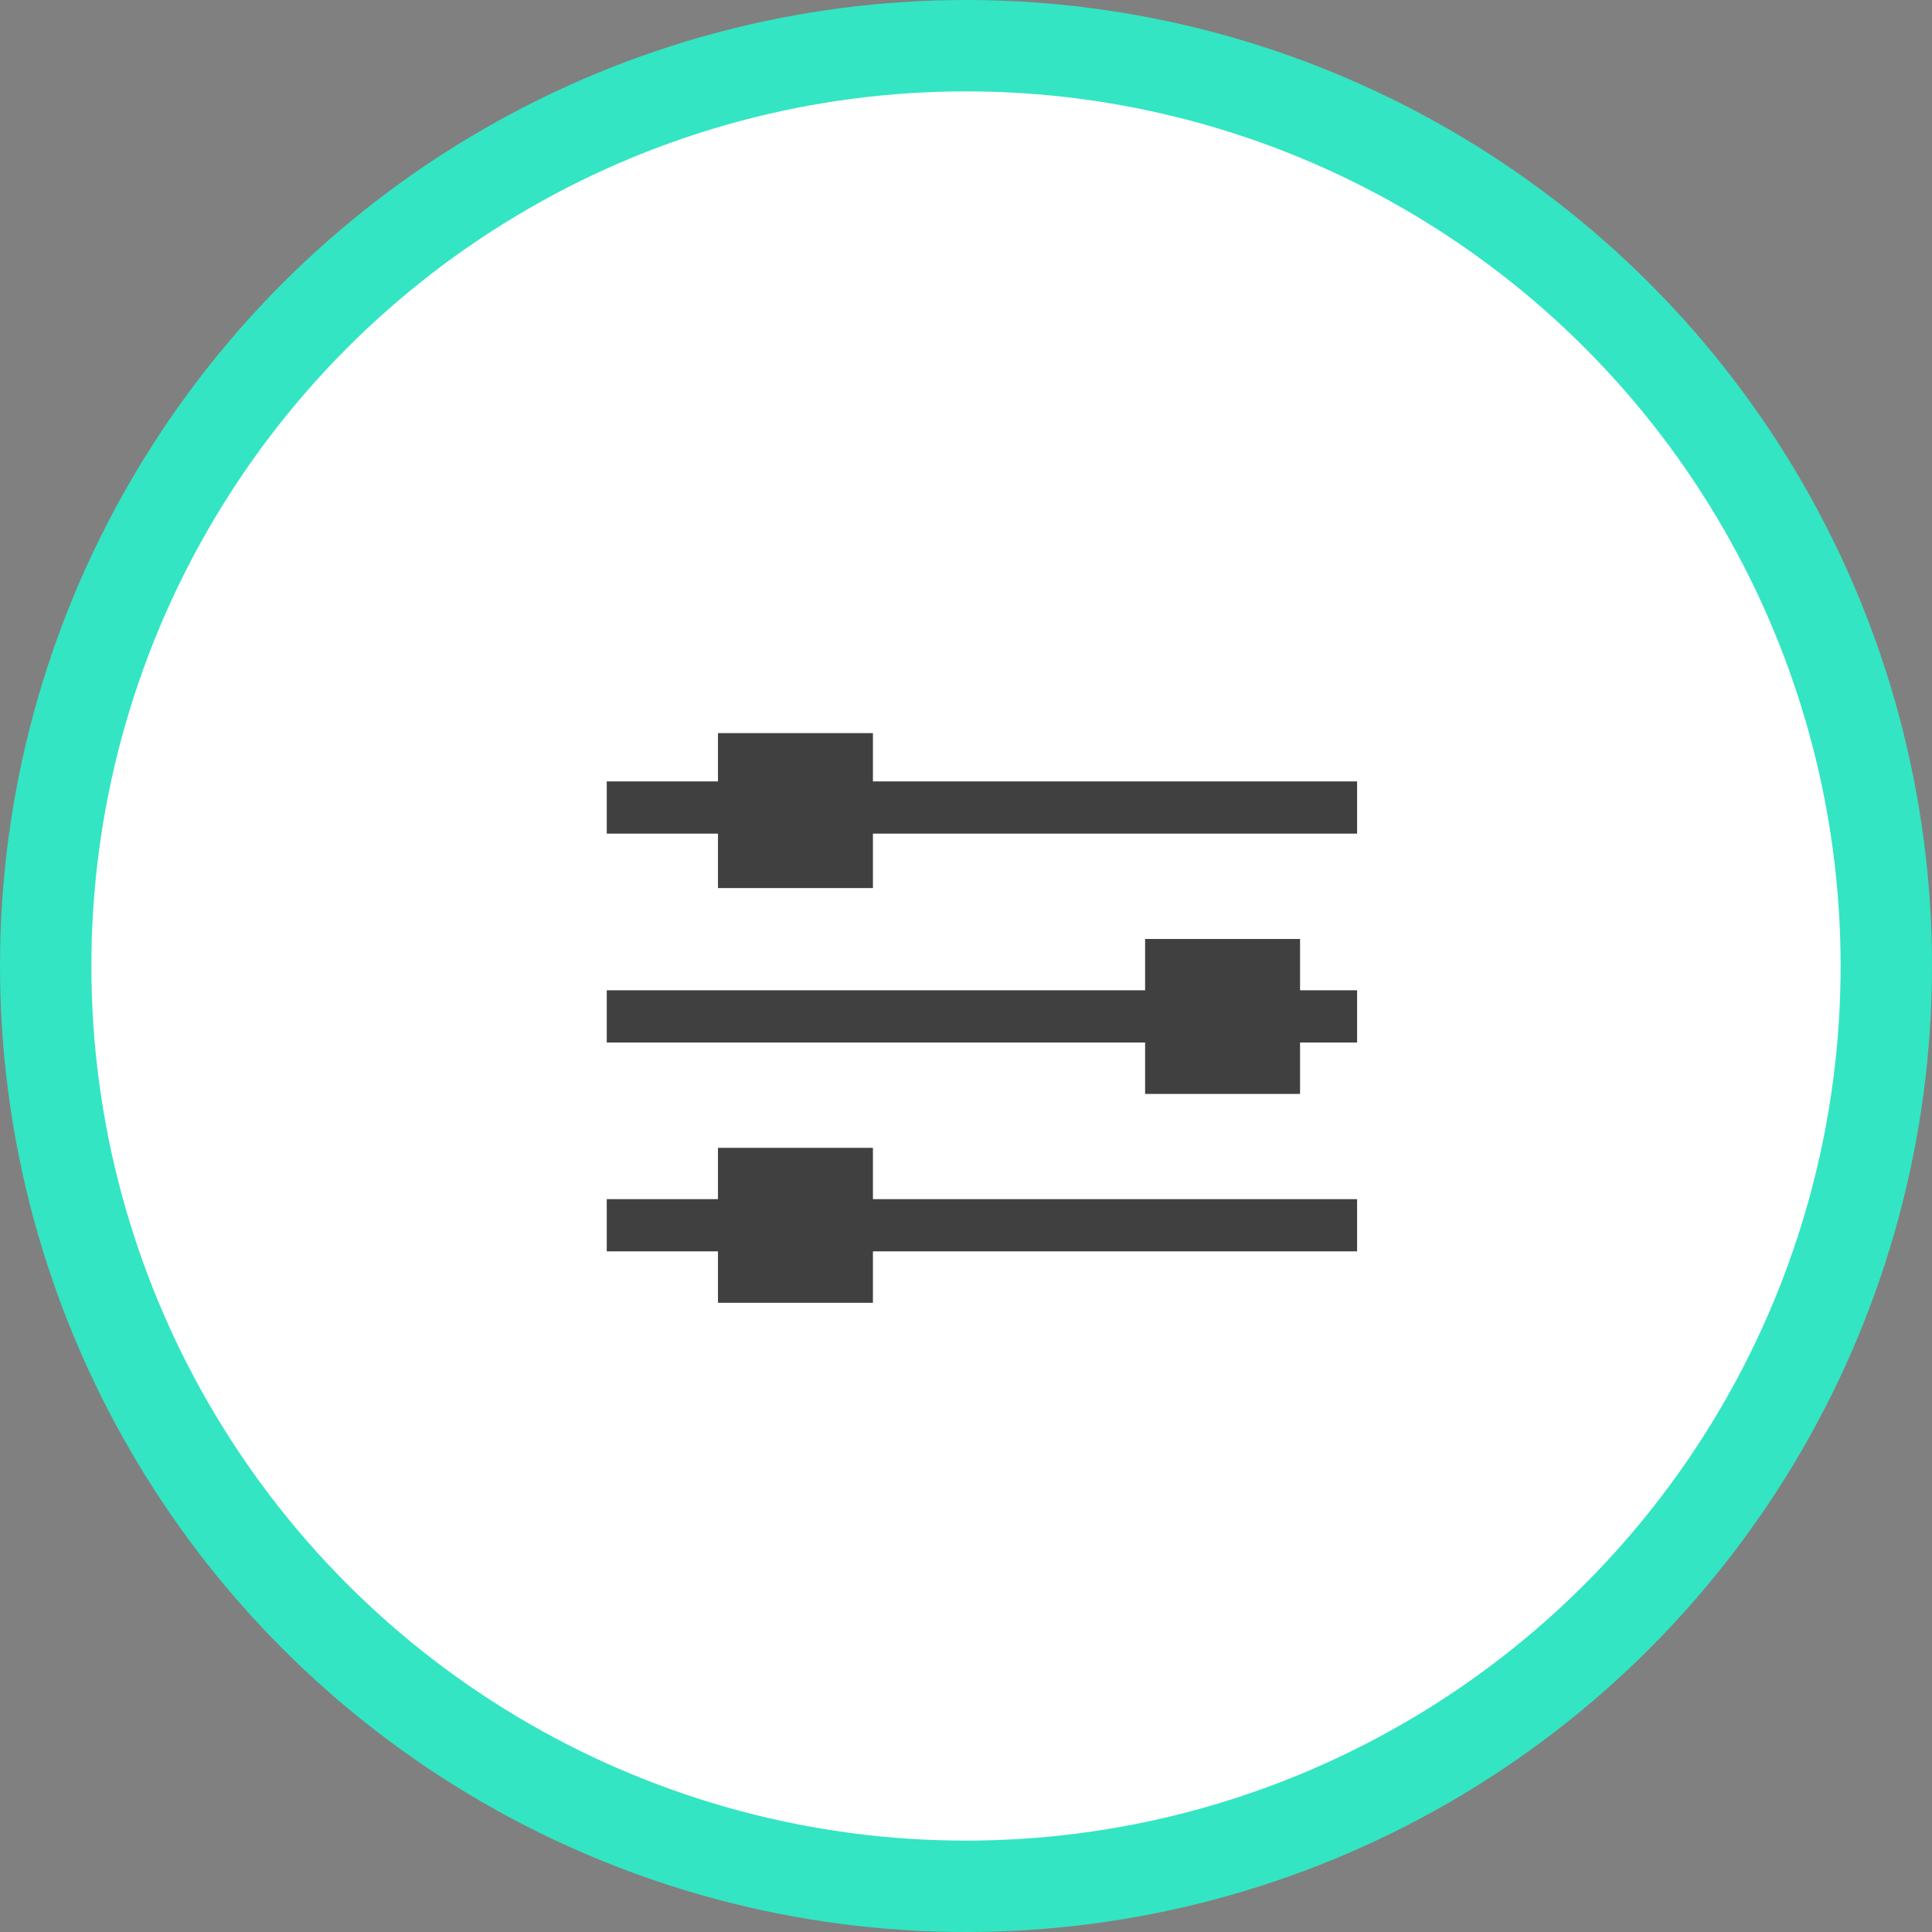
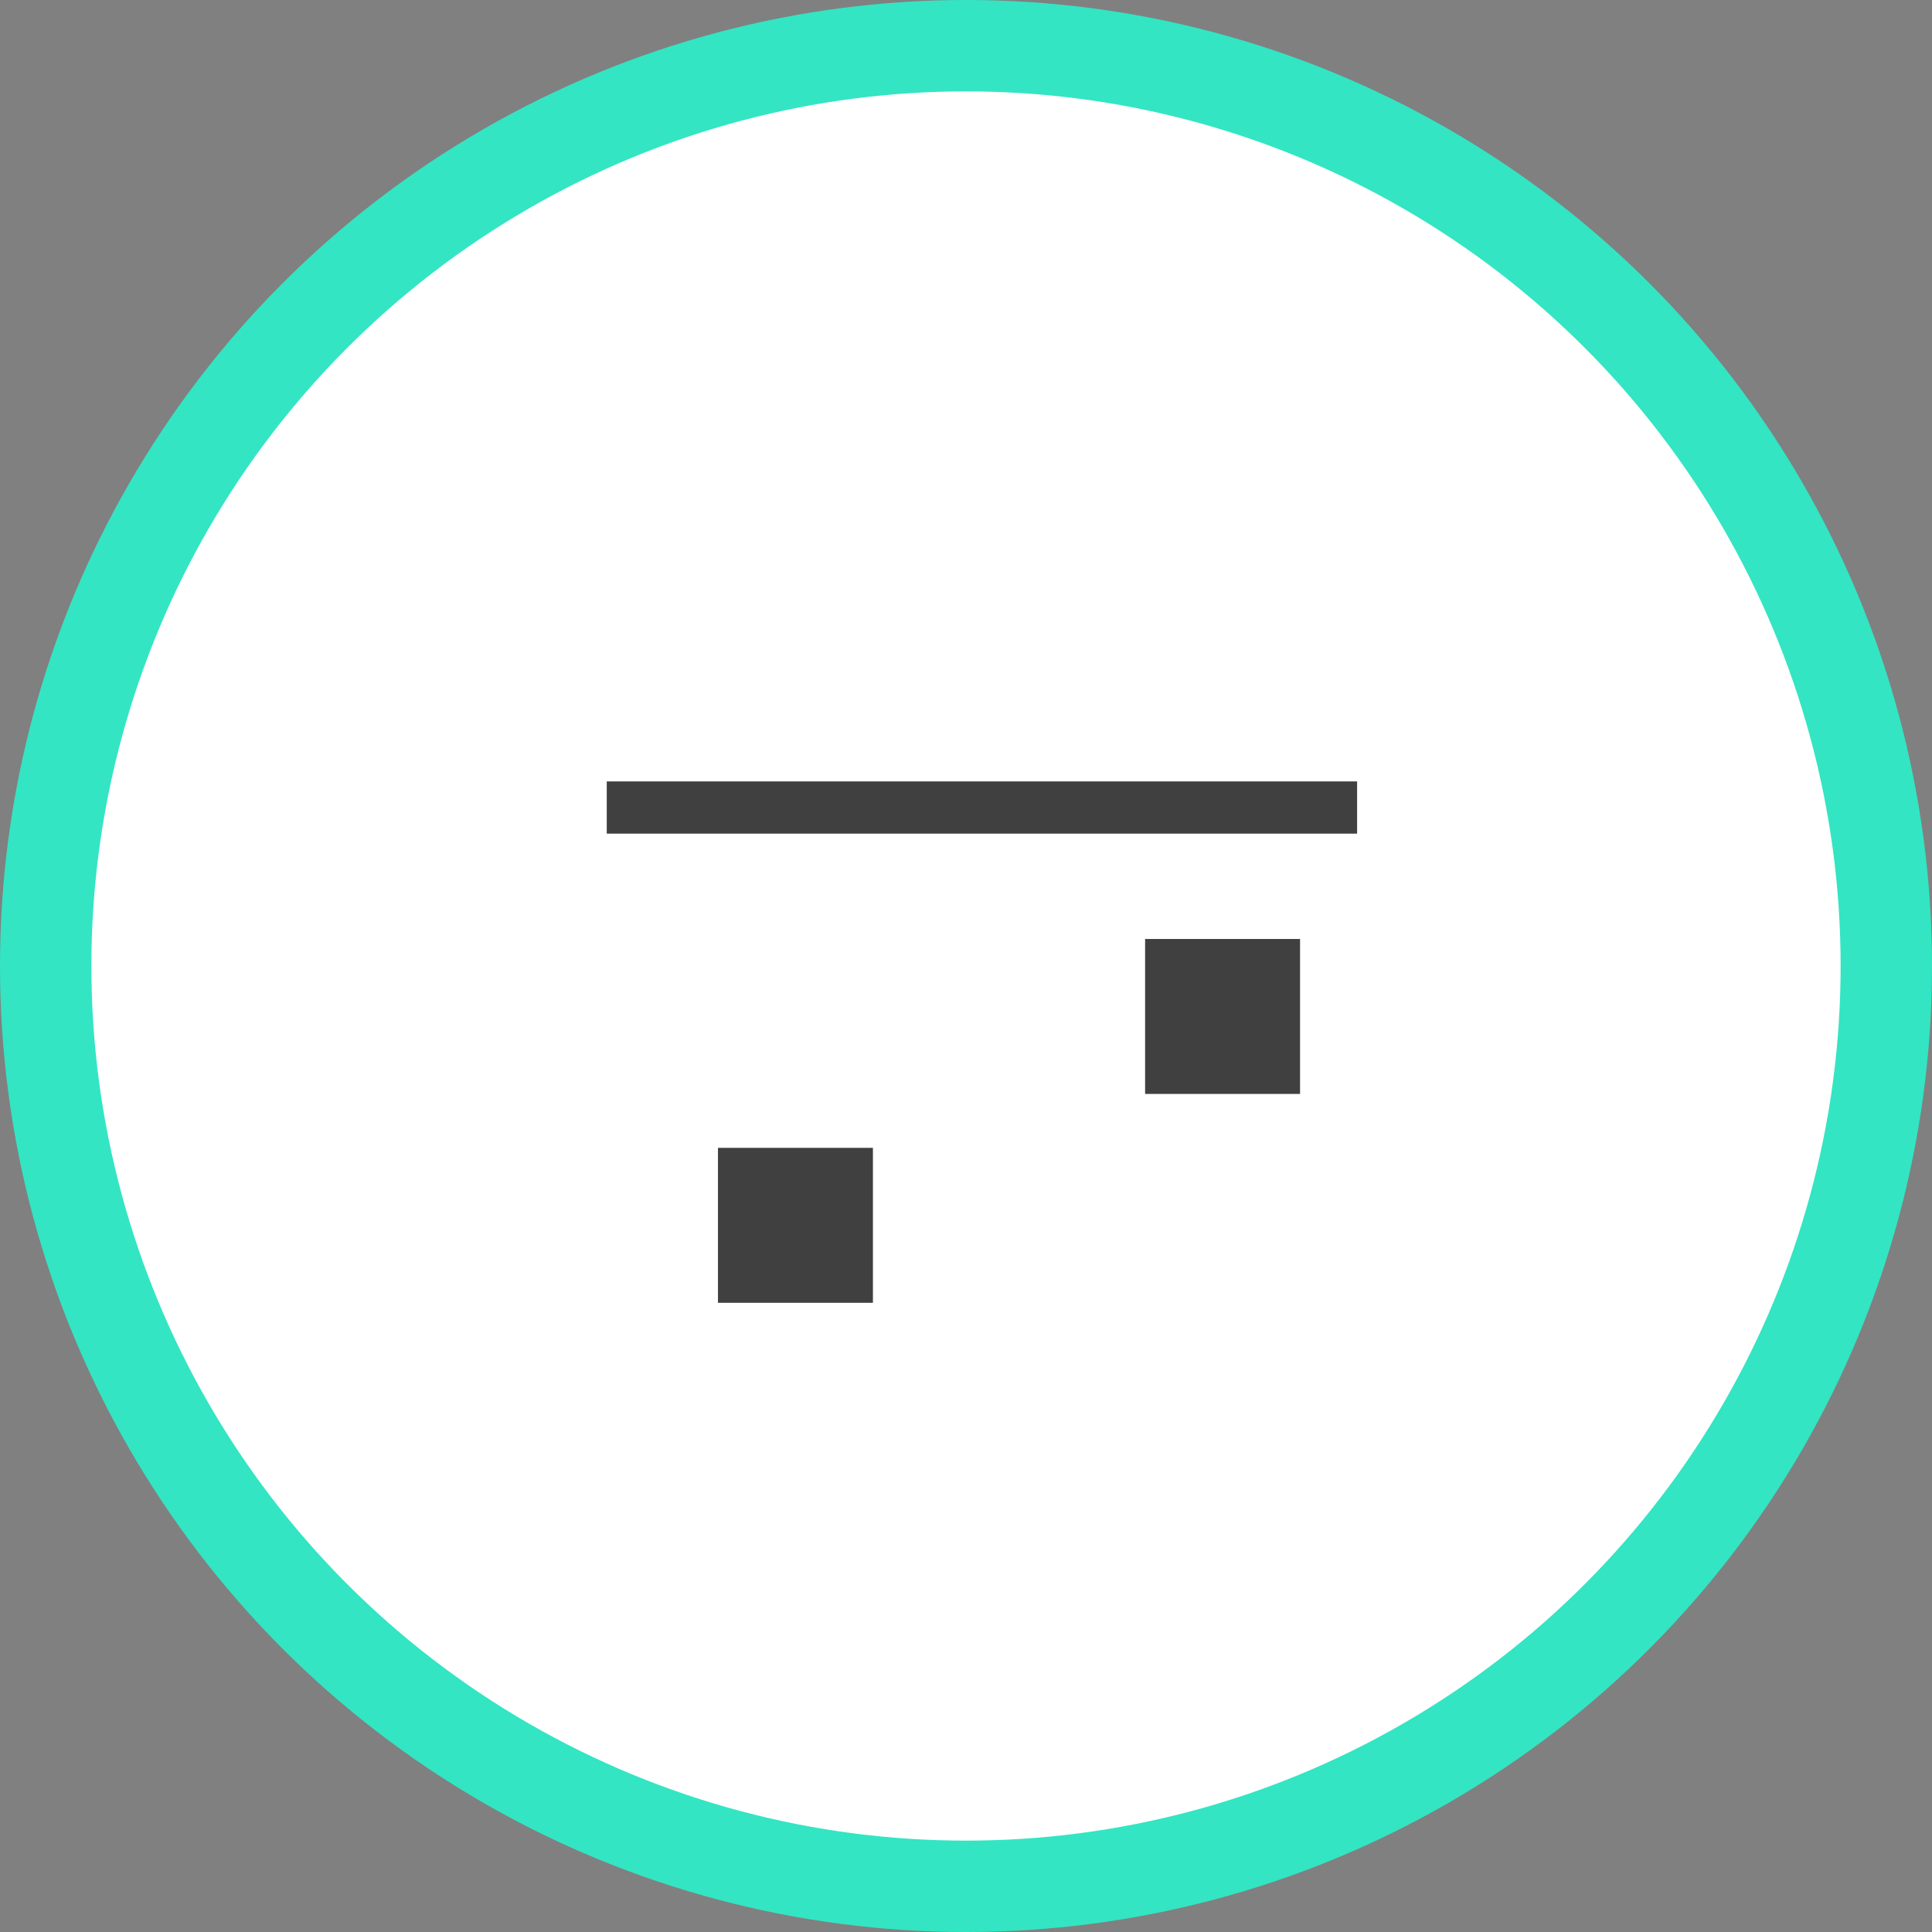
<svg xmlns="http://www.w3.org/2000/svg" id="Layer_1" data-name="Layer 1" viewBox="0 0 148 148">
  <rect x="0" y="0" width="148" height="148" fill="#808080" stroke="none" />
  <defs>
    <style>.cls-1{fill:#fff;stroke:#33e5c3;stroke-width:7px;}.cls-1,.cls-2{stroke-miterlimit:10;}.cls-2{fill:none;stroke:#404041;stroke-width:4px;}.cls-3{fill:#404041;}</style>
  </defs>
  <title>flexibility-icon</title>
  <g id="Group_167" data-name="Group 167">
    <circle id="Ellipse_40" data-name="Ellipse 40" class="cls-1" cx="74" cy="74" r="70.5" />
    <g id="Group_166" data-name="Group 166">
      <line id="Line_172" data-name="Line 172" class="cls-2" x1="46.48" y1="61.86" x2="103.96" y2="61.86" />
-       <line id="Line_173" data-name="Line 173" class="cls-2" x1="46.48" y1="77.86" x2="103.96" y2="77.86" />
-       <line id="Line_174" data-name="Line 174" class="cls-2" x1="46.48" y1="93.86" x2="103.96" y2="93.86" />
-       <rect id="Rectangle_187" data-name="Rectangle 187" class="cls-3" x="55" y="56.16" width="11.87" height="11.87" />
      <rect id="Rectangle_188" data-name="Rectangle 188" class="cls-3" x="87.72" y="71.93" width="11.87" height="11.87" />
      <rect id="Rectangle_189" data-name="Rectangle 189" class="cls-3" x="55" y="87.93" width="11.87" height="11.87" />
    </g>
  </g>
</svg>